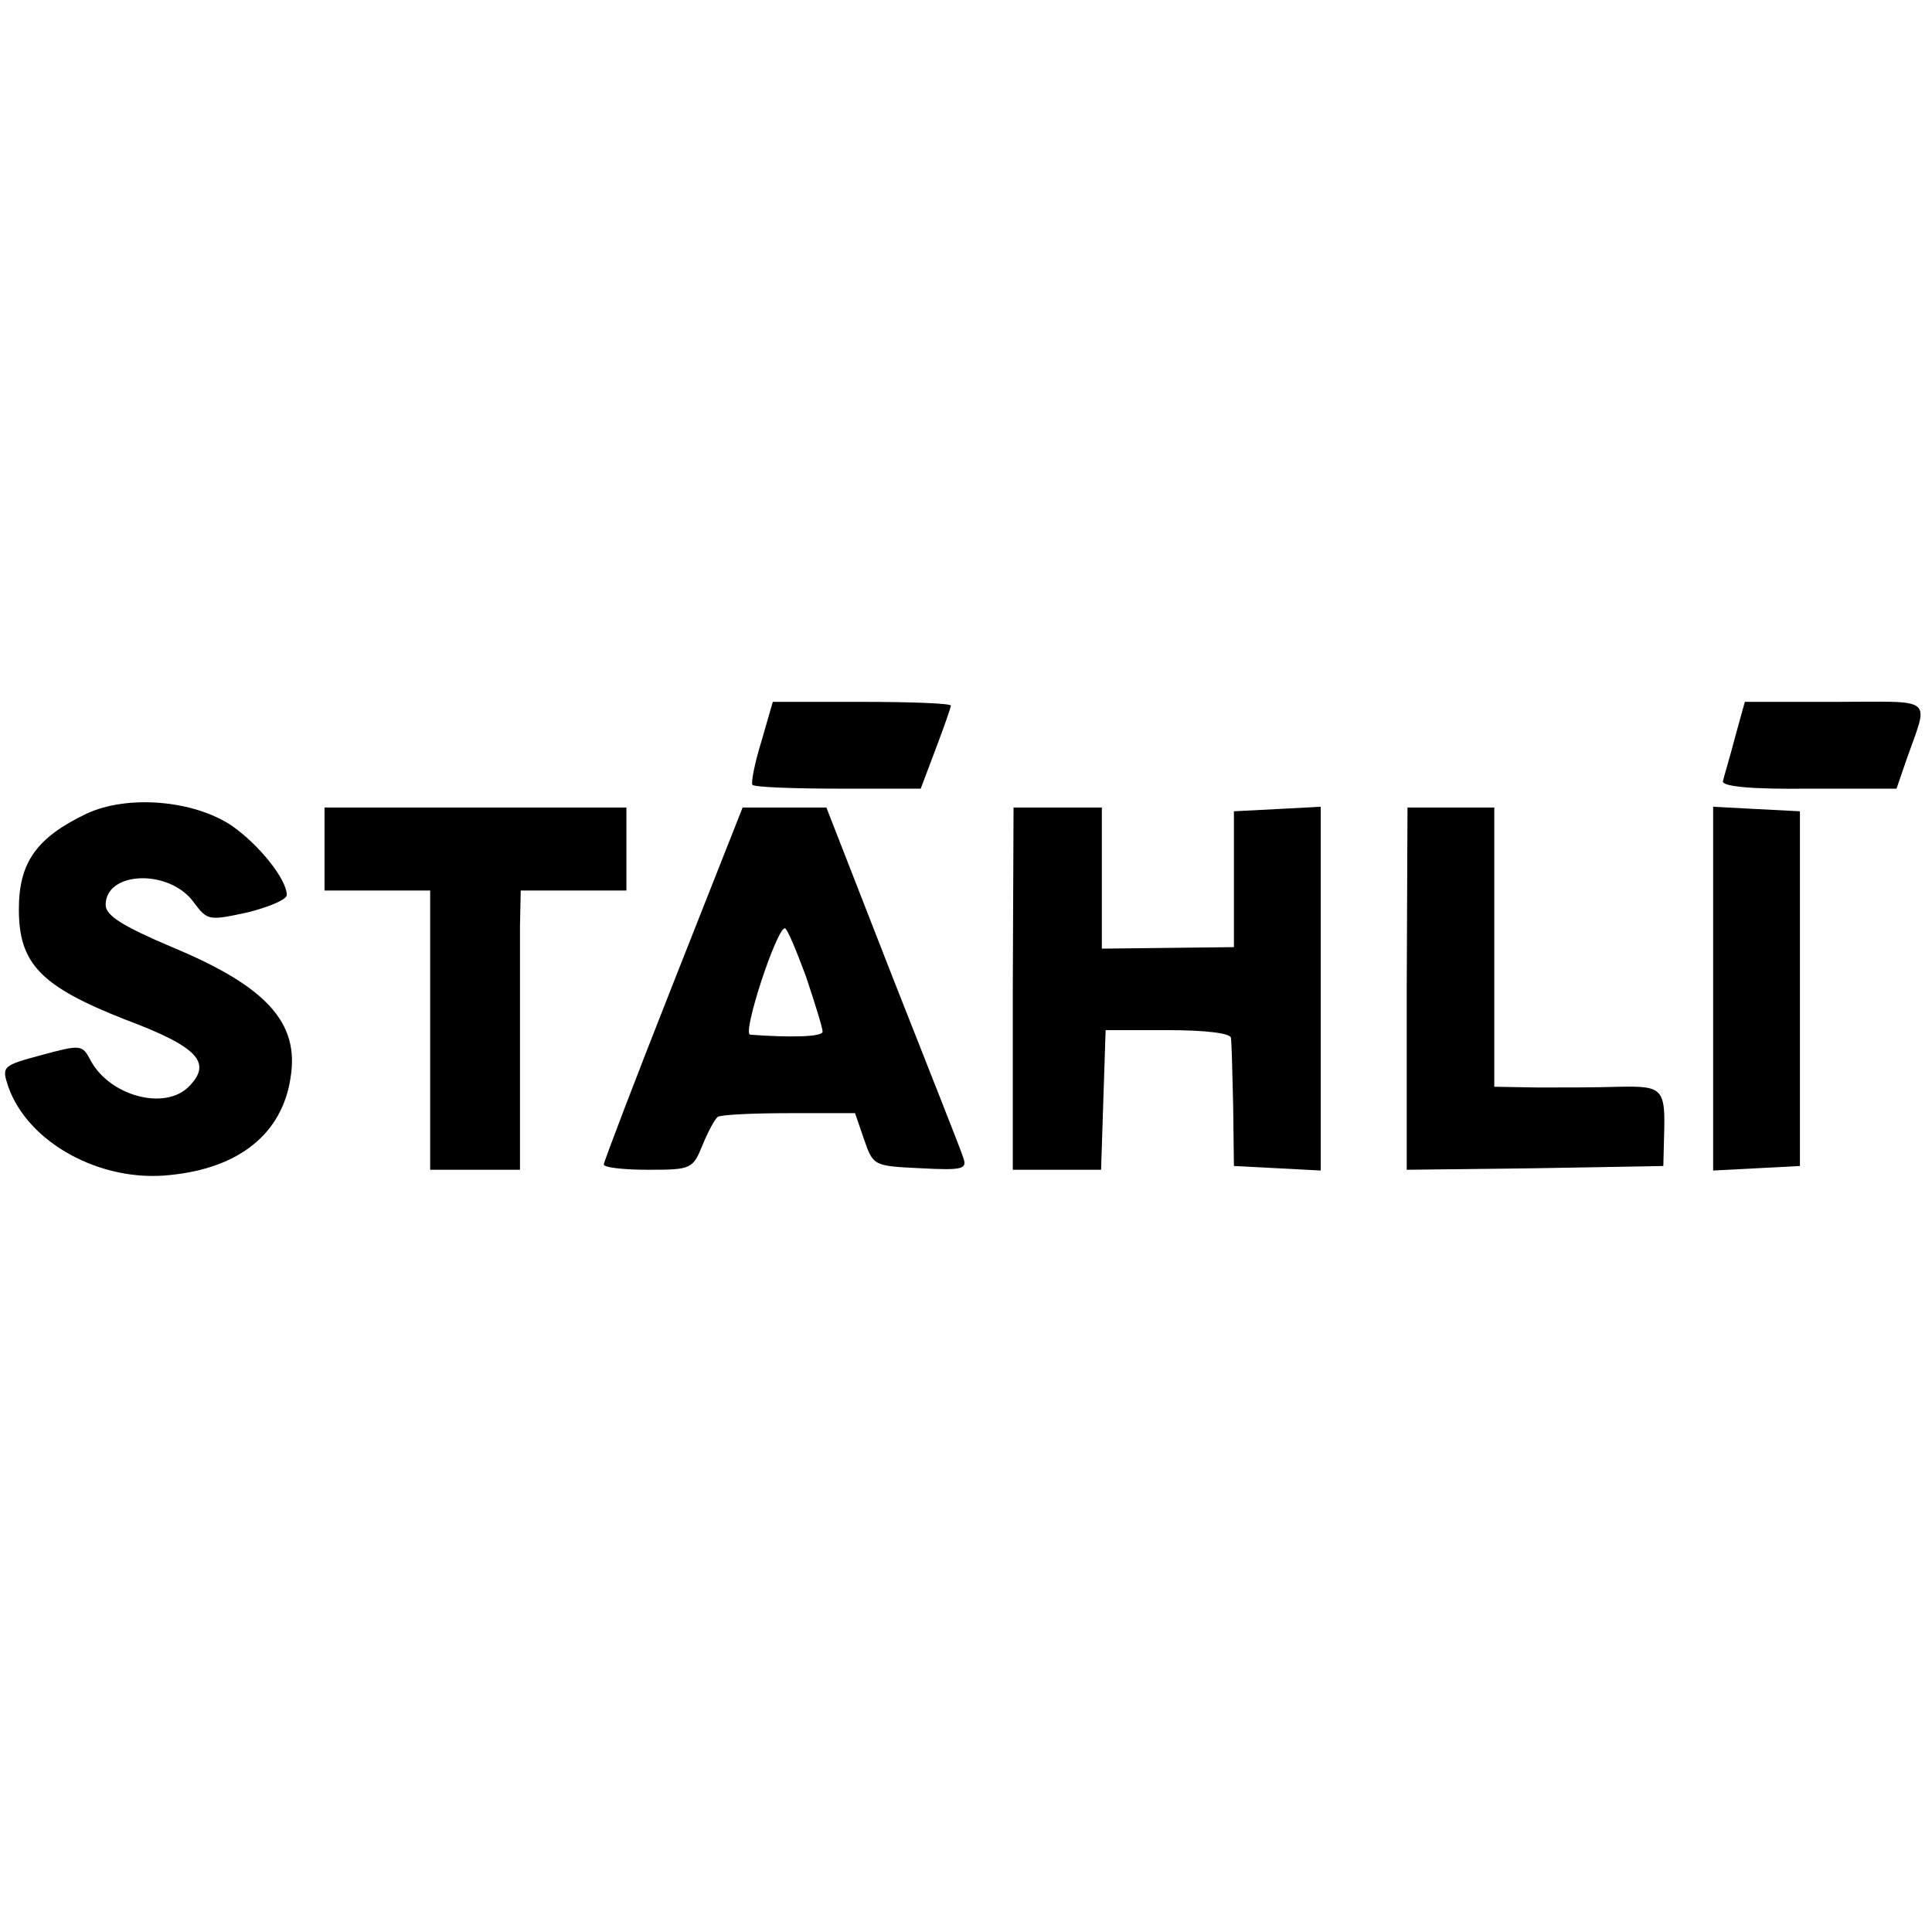
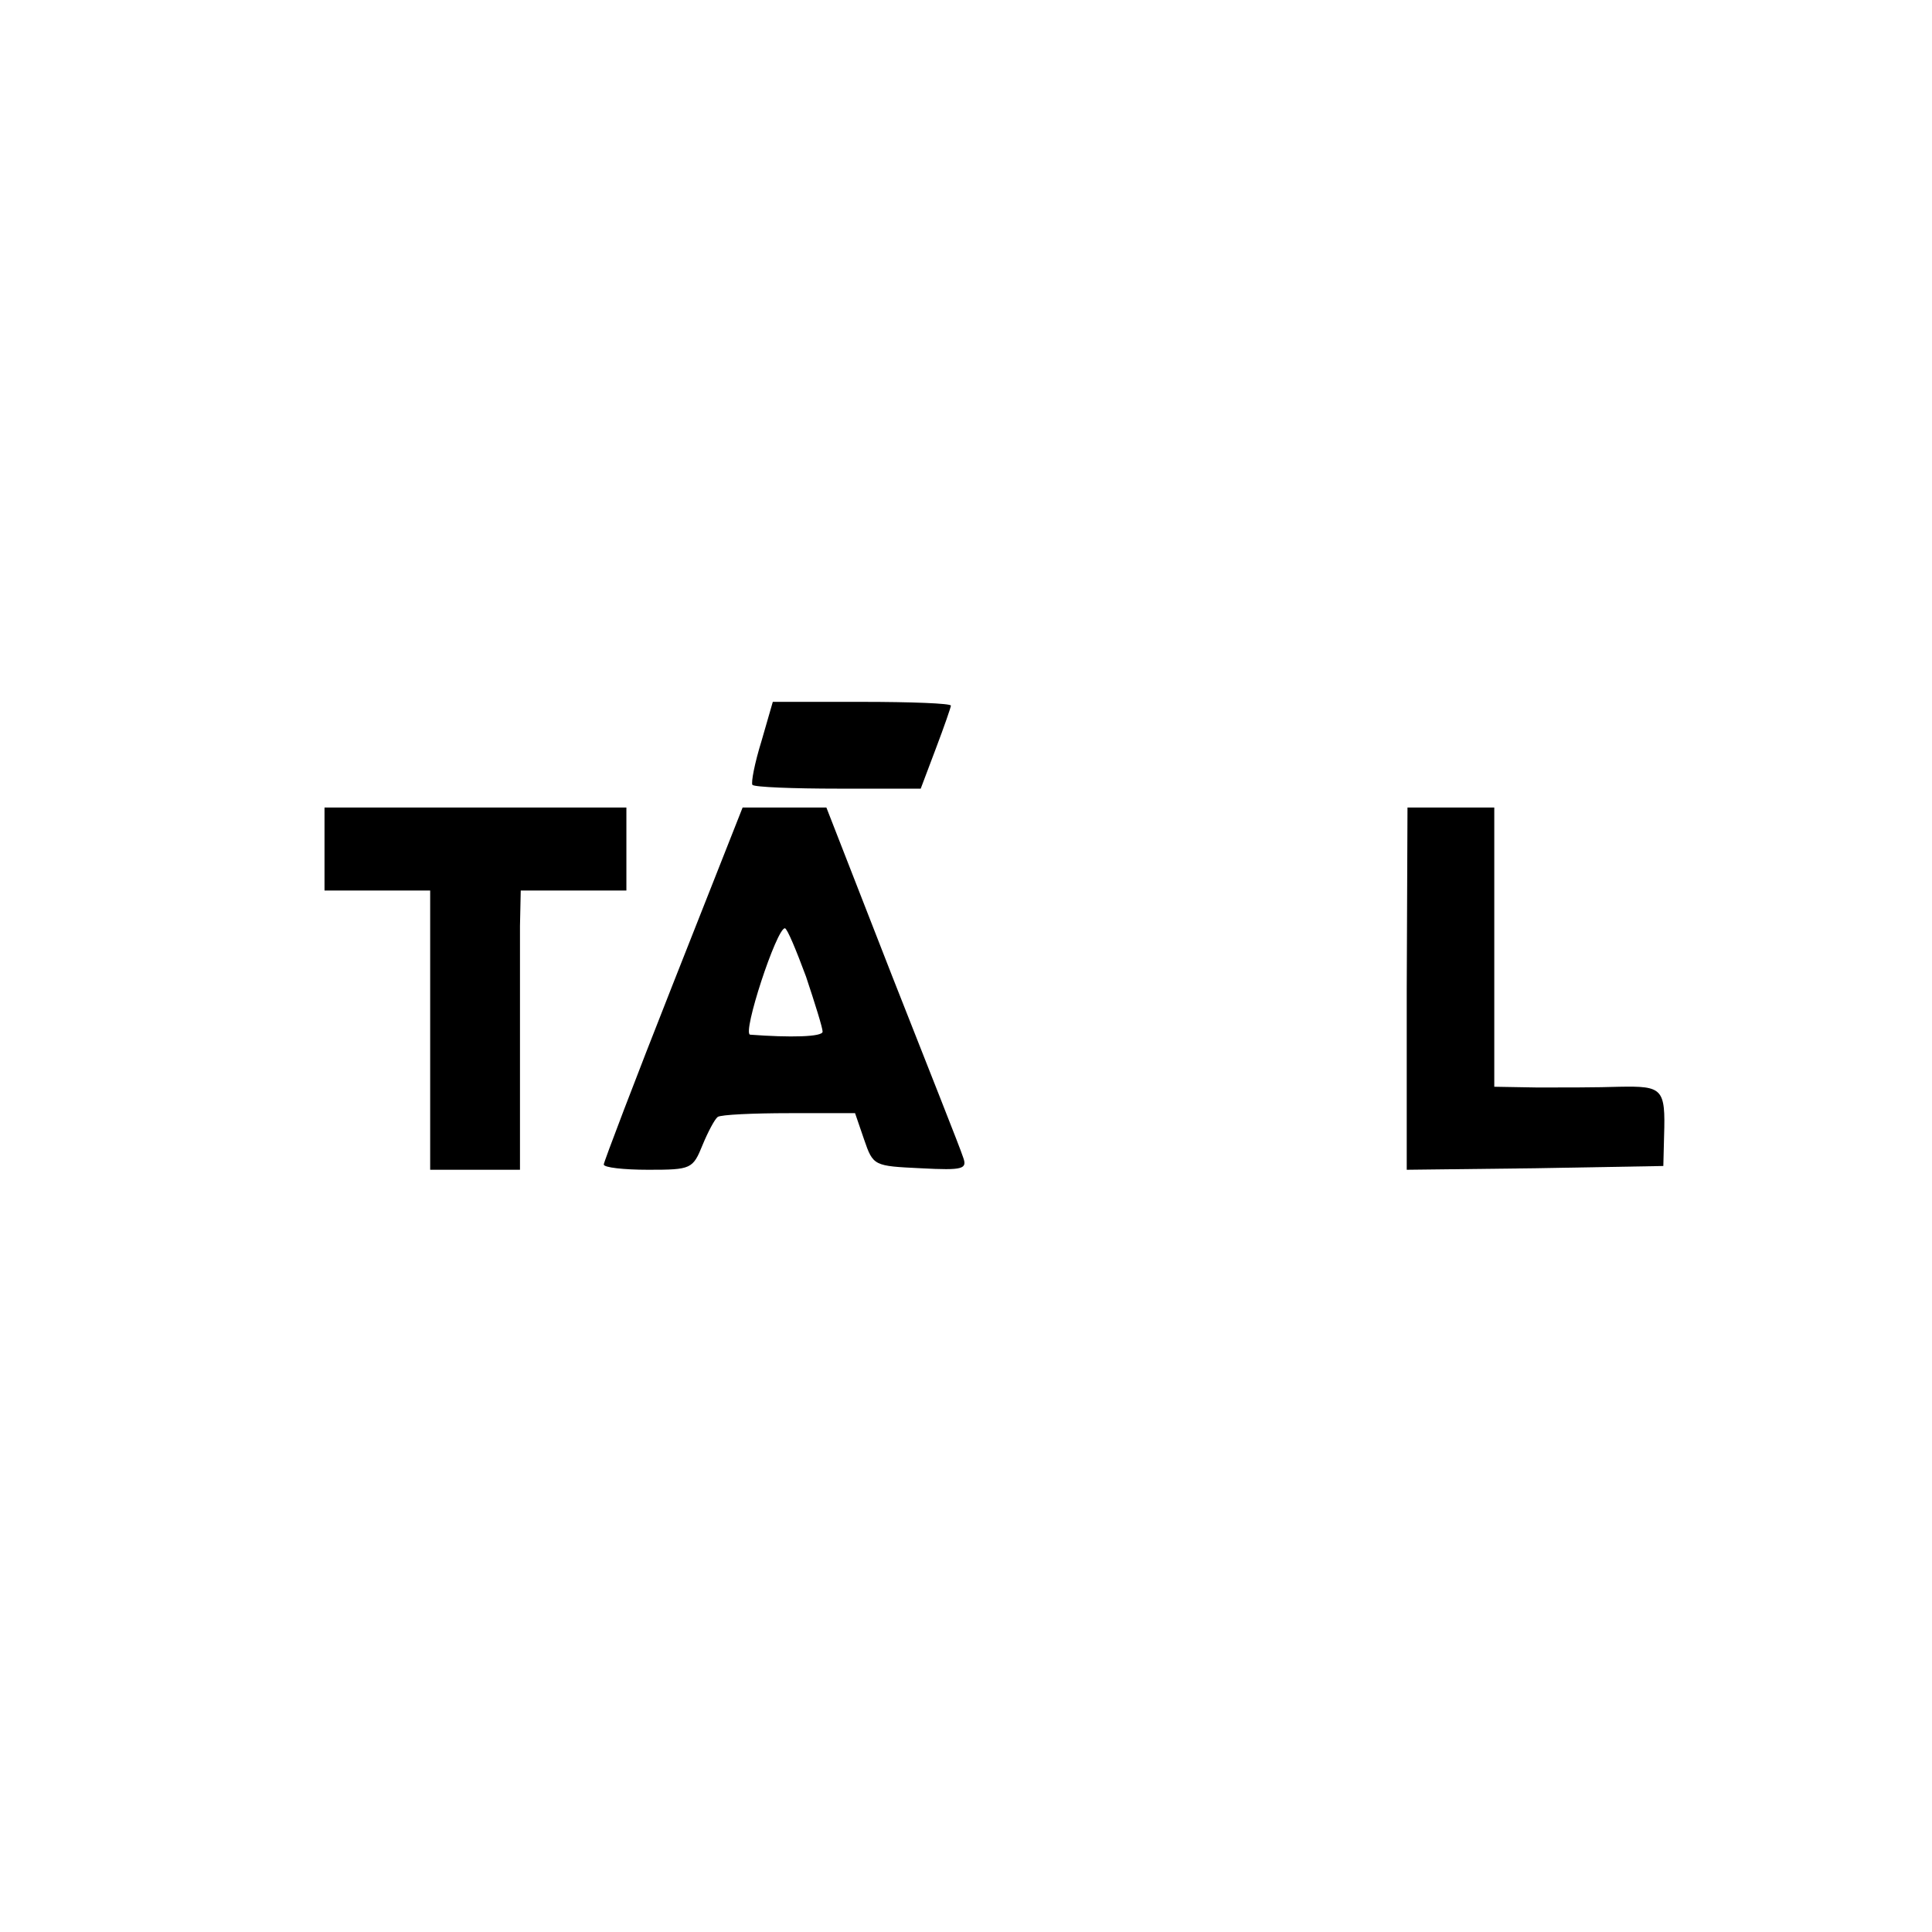
<svg xmlns="http://www.w3.org/2000/svg" version="1.0" width="256pt" height="256pt" viewBox="0 0 256 256" preserveAspectRatio="xMidYMid meet">
  <g transform="translate(0,256) scale(0.1,-0.1)" fill="#000000" stroke="none">
    <path d="M1009 1578 c-9 -29 -14 -55 -12 -58 3 -3 54 -5 114 -5 l109 0 20 53 c11 29 20 55 20 57 0 3 -53 5 -118 5 l-118 0 -15 -52z" />
-     <path d="M2299 1583 c-7 -27 -15 -53 -16 -58 -2 -7 37 -11 113 -10 l117 0 12 35 c31 89 42 80 -93 80 l-120 0 -13 -47z" />
-     <path d="M115 1482 c-67 -32 -90 -65 -90 -127 0 -72 29 -102 141 -146 96 -36 116 -57 84 -89 -32 -32 -105 -12 -130 35 -11 21 -13 21 -65 7 -52 -14 -53 -15 -44 -42 26 -74 122 -127 214 -117 92 9 149 55 160 129 12 73 -32 121 -157 173 -66 28 -88 42 -88 56 0 45 85 48 117 3 18 -24 20 -24 71 -13 28 7 52 17 52 23 0 21 -37 67 -73 92 -51 34 -138 41 -192 16z" />
    <path d="M430 1435 l0 -55 70 0 70 0 0 -185 0 -185 59 0 60 0 0 138 c0 75 0 158 0 185 l1 47 70 0 70 0 0 55 0 55 -200 0 -200 0 0 -55z" />
    <path d="M892 1257 c-51 -129 -92 -237 -92 -240 0 -4 26 -7 59 -7 57 0 59 1 72 33 7 17 16 34 20 37 4 3 47 5 95 5 l87 0 12 -35 c12 -35 13 -35 75 -38 57 -3 62 -1 56 15 -3 10 -46 118 -94 240 l-87 223 -55 0 -56 0 -92 -233z m176 9 c12 -36 22 -68 22 -73 0 -7 -43 -8 -96 -4 -11 1 35 141 46 141 3 0 15 -29 28 -64z" />
-     <path d="M1342 1250 l0 -240 59 0 58 0 3 93 3 92 83 0 c49 0 82 -4 83 -10 1 -5 2 -46 3 -90 l1 -80 58 -3 57 -3 0 241 0 241 -57 -3 -58 -3 0 -90 0 -90 -87 -1 -88 -1 0 94 0 93 -58 0 -59 0 -1 -240z" />
    <path d="M1864 1250 l0 -240 170 2 170 3 1 40 c2 63 -2 66 -59 65 -28 -1 -77 -1 -108 -1 l-58 1 0 185 0 185 -58 0 -57 0 -1 -240z" />
-     <path d="M2270 1250 l0 -241 58 3 57 3 0 235 0 235 -58 3 -57 3 0 -241z" />
  </g>
</svg>